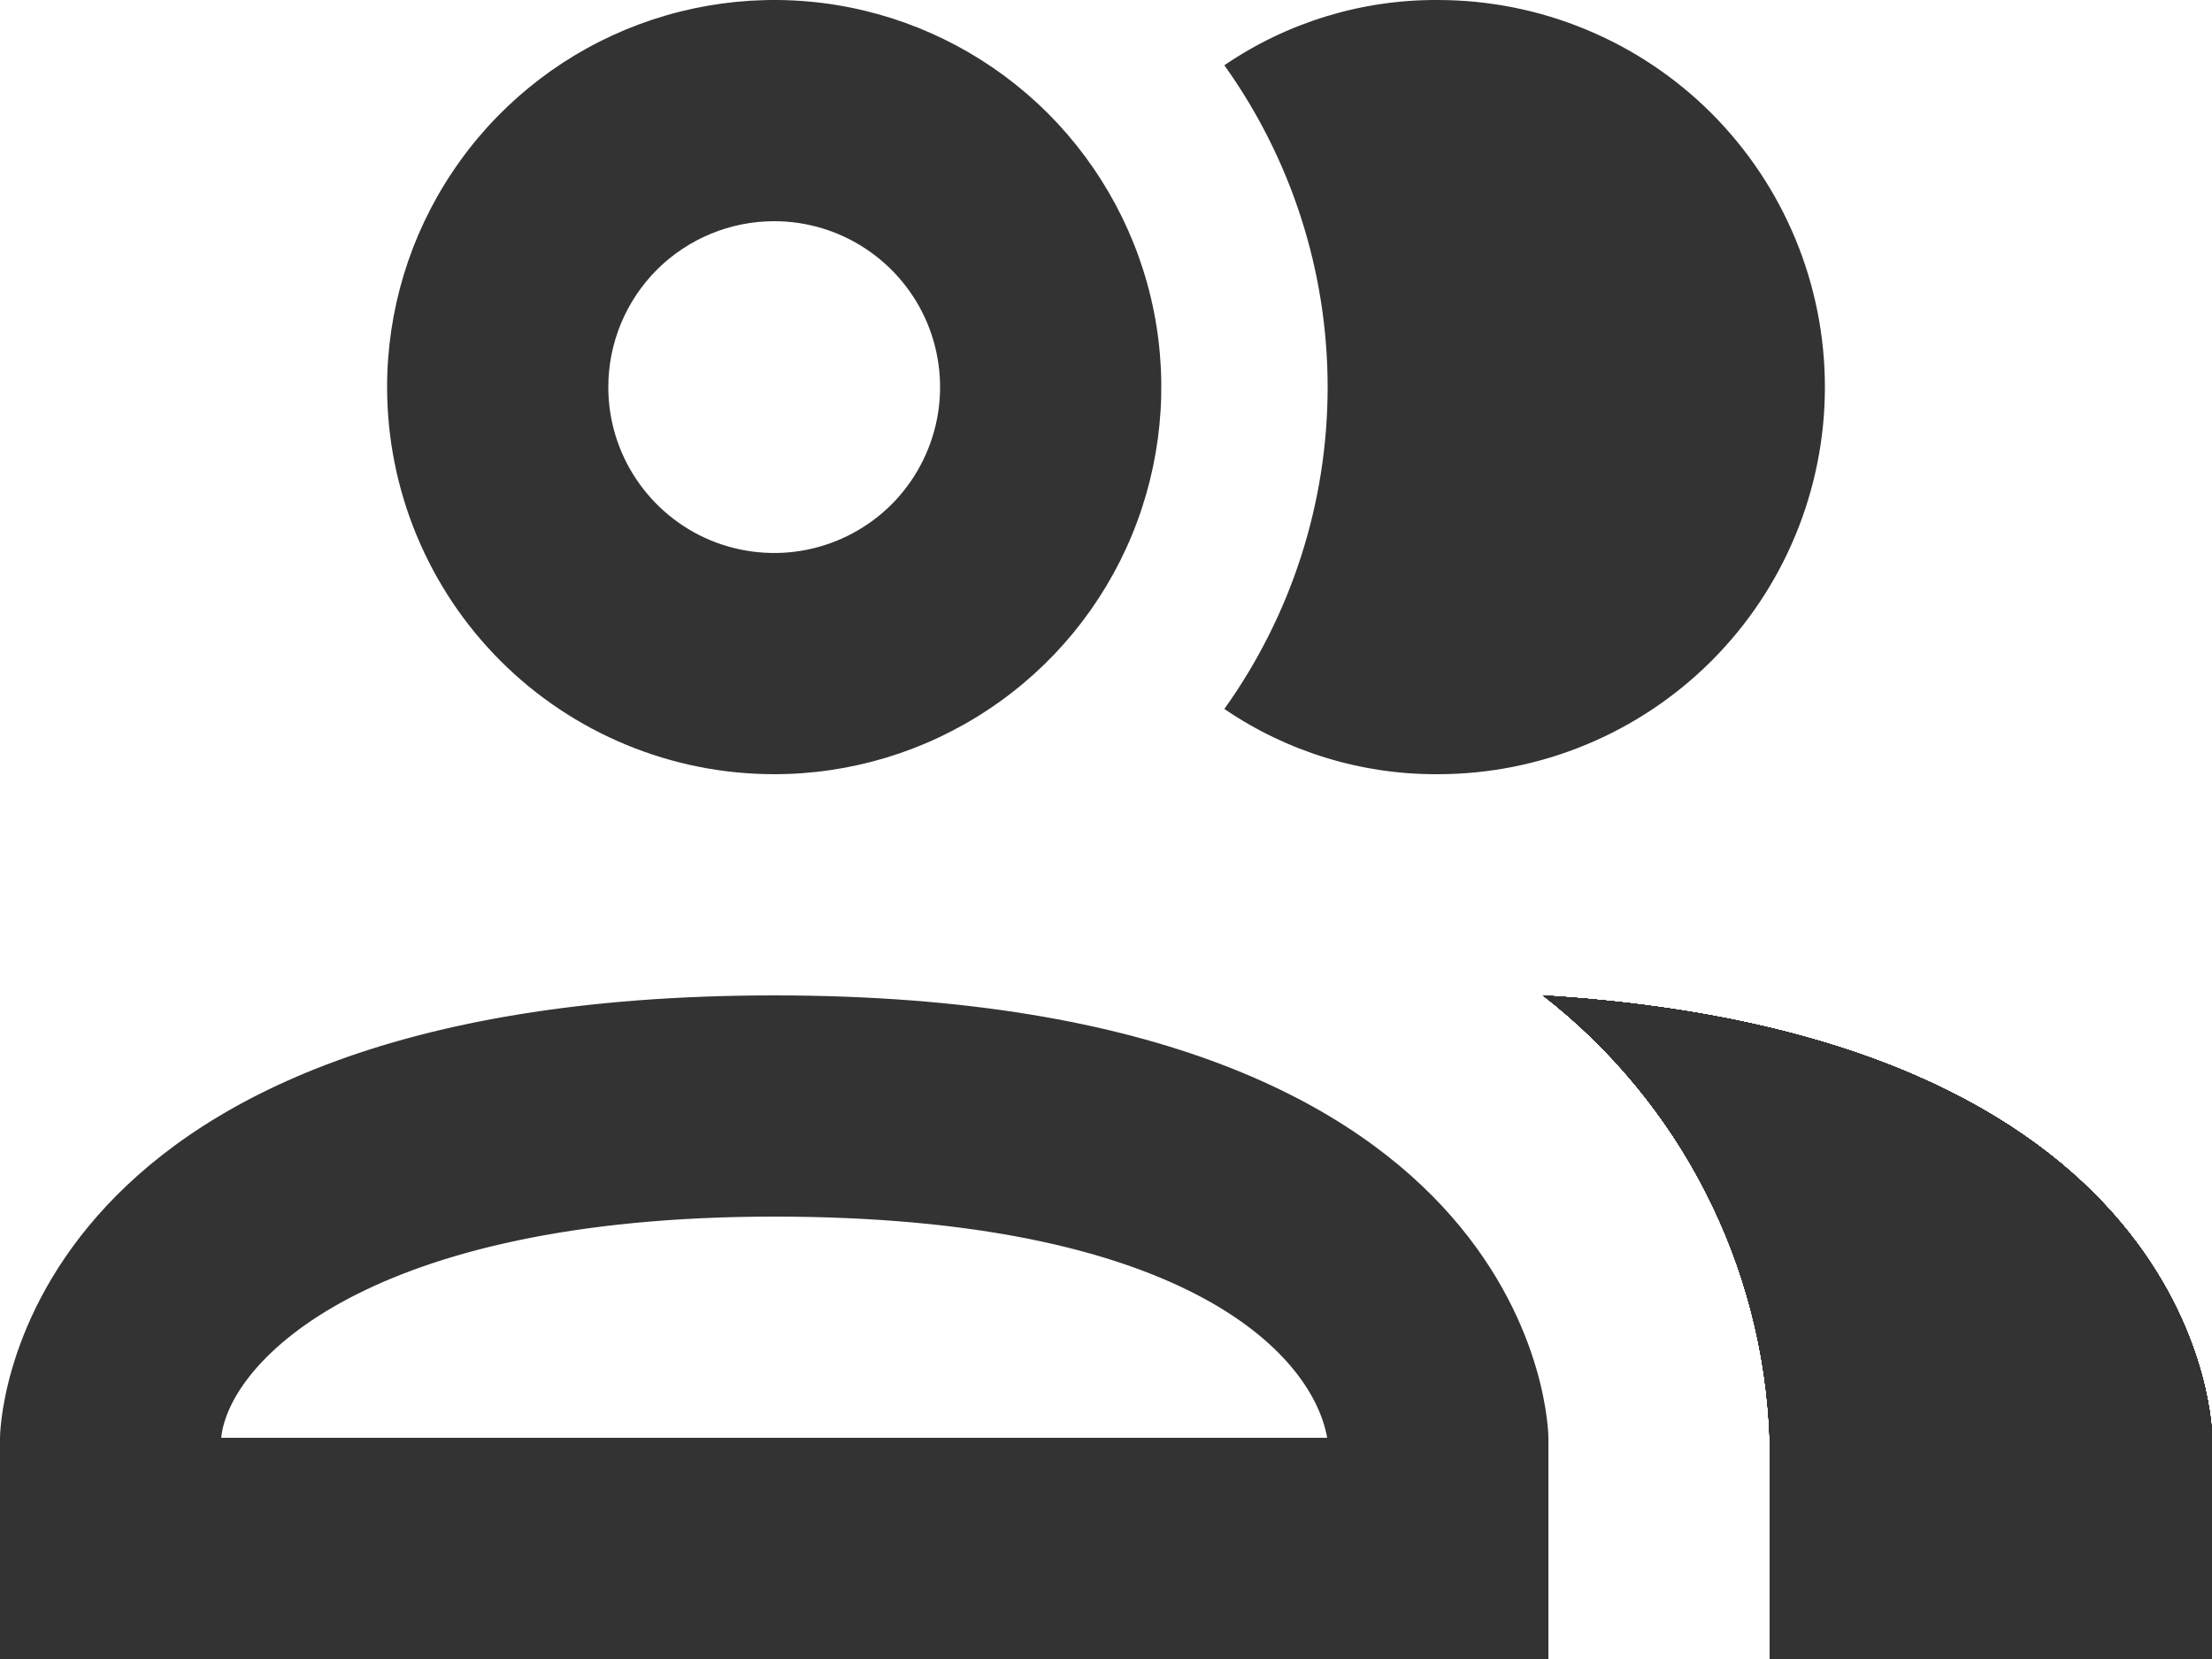
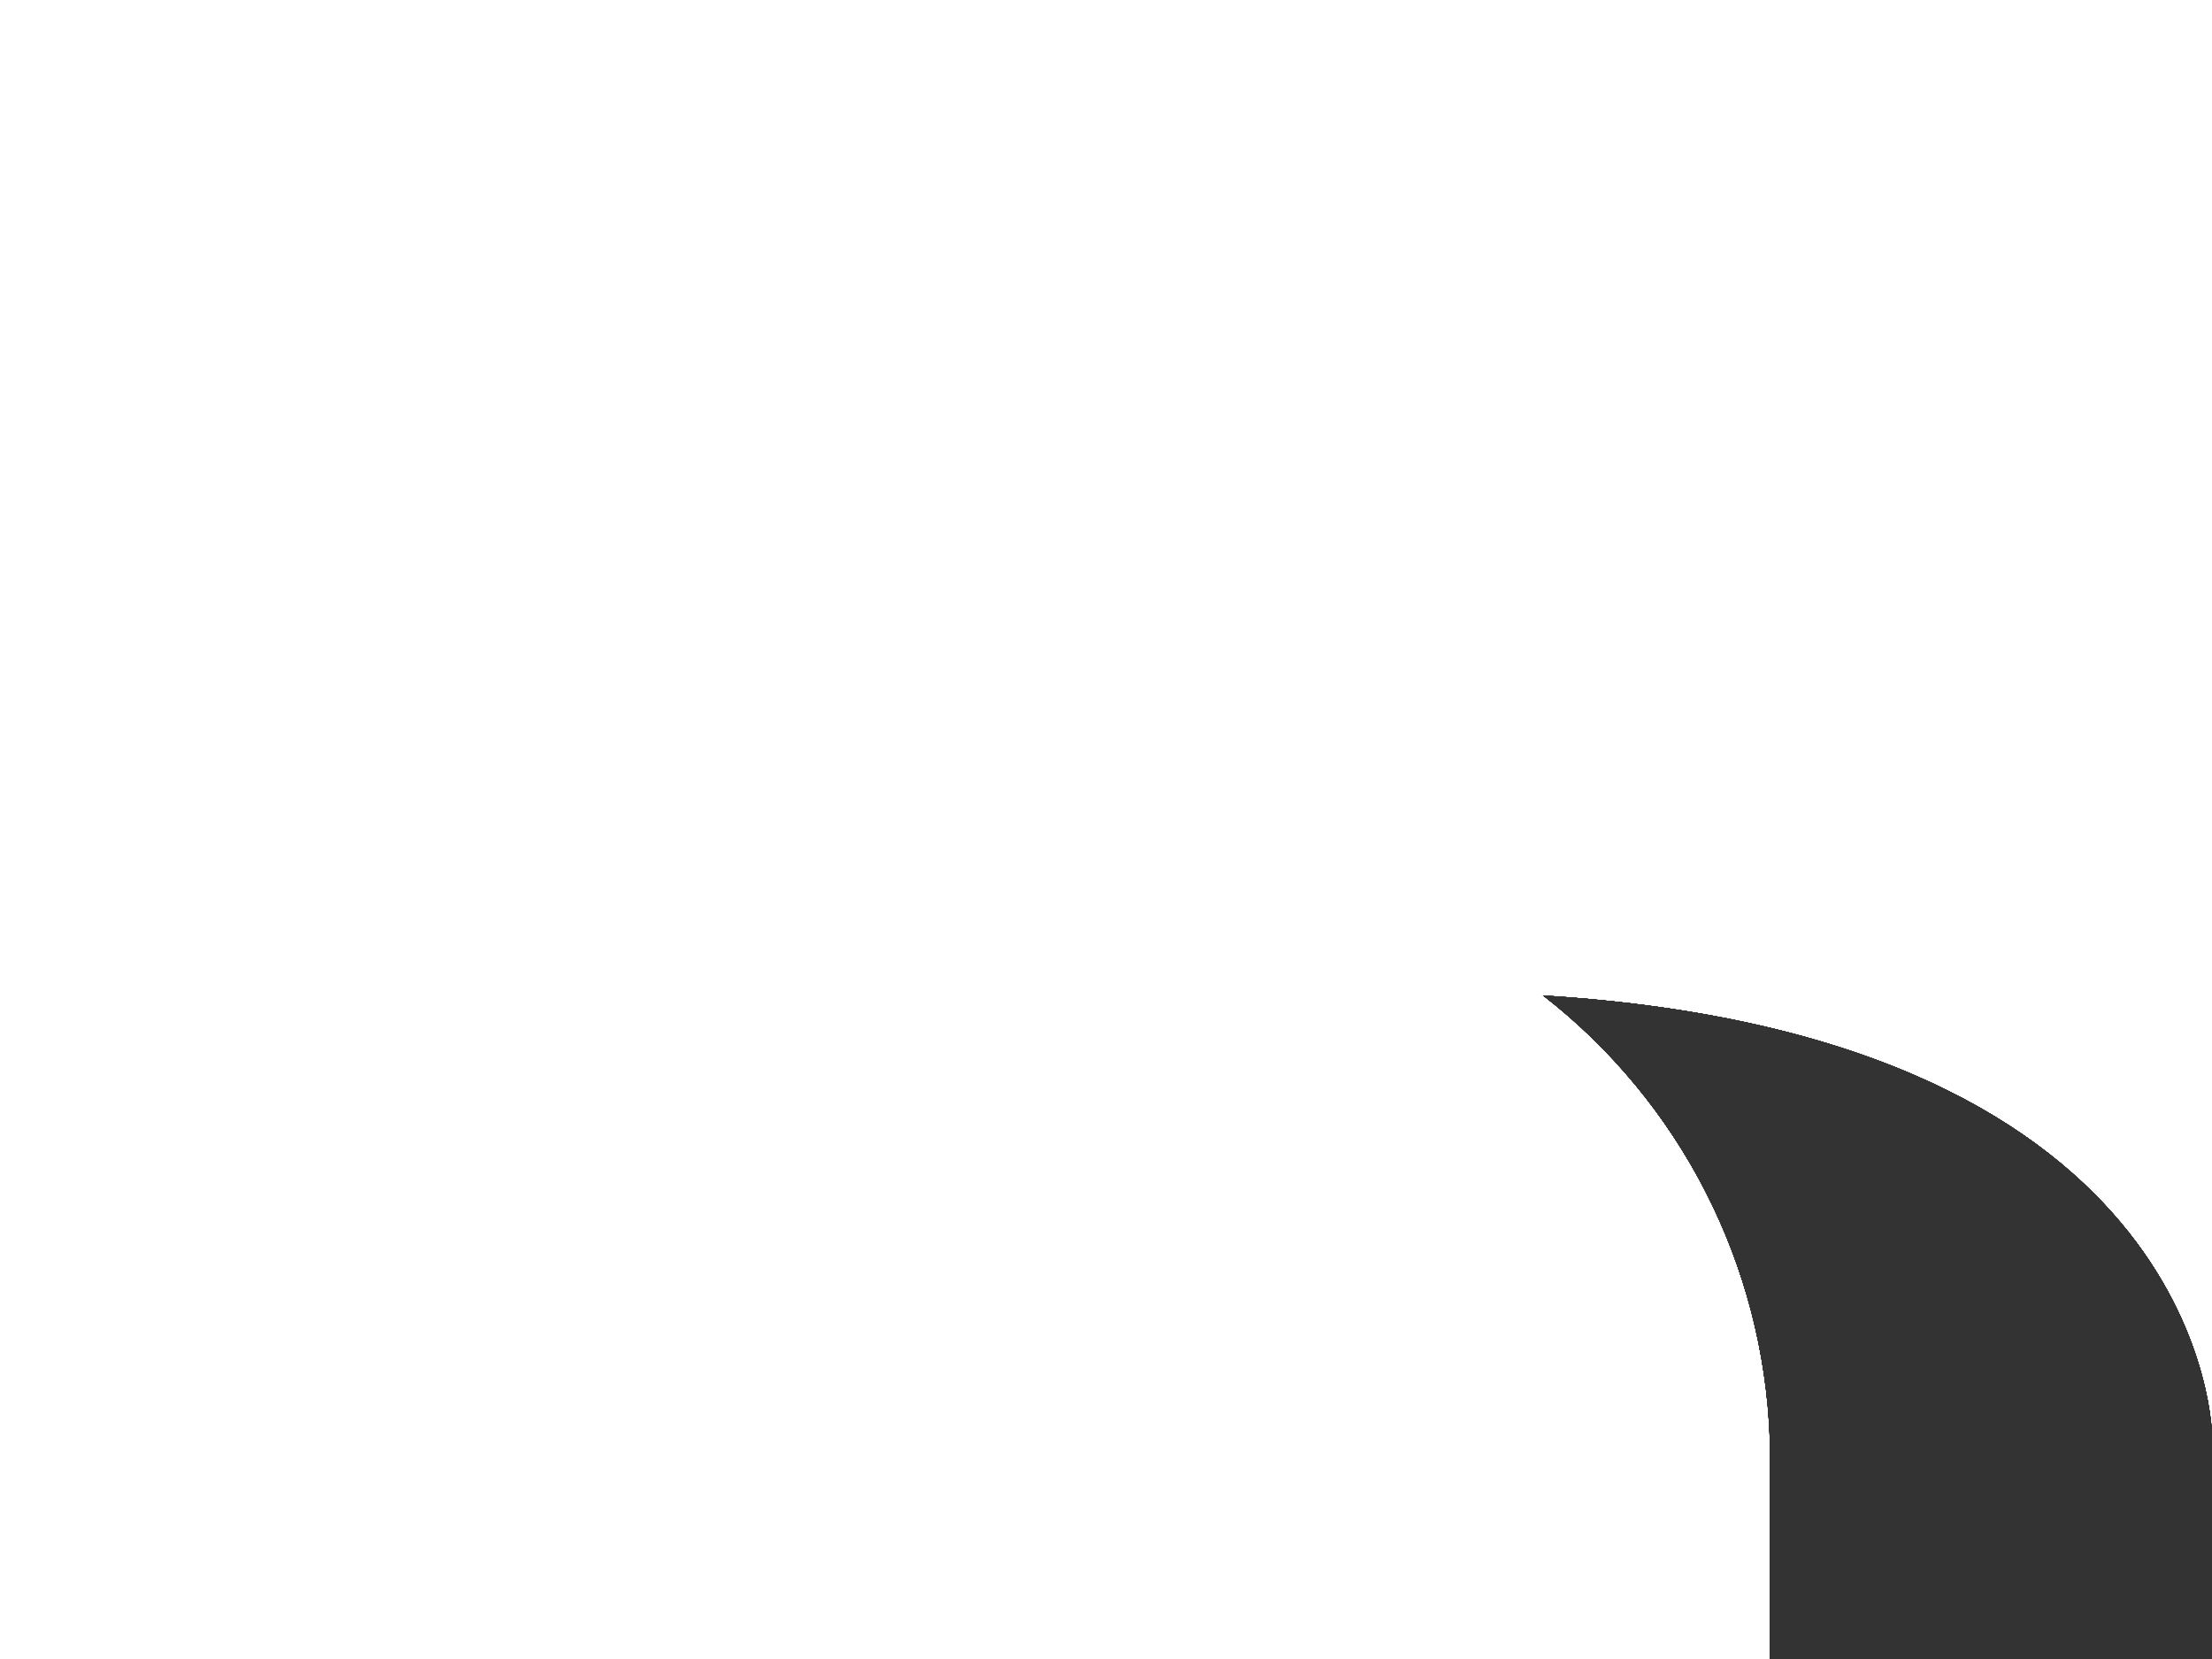
<svg xmlns="http://www.w3.org/2000/svg" width="20" height="15" viewBox="0 0 20 15" fill="none">
-   <path d="M11.07 6.41C11.677 5.561 12.004 4.544 12.004 3.5C12.004 2.456 11.677 1.439 11.07 0.59C11.639 0.202 12.312 -0.004 13 5.2579e-05C13.928 5.2579e-05 14.819 0.369 15.475 1.025C16.131 1.682 16.5 2.572 16.5 3.5C16.5 4.428 16.131 5.319 15.475 5.975C14.819 6.631 13.928 7 13 7C12.312 7.004 11.639 6.798 11.07 6.41ZM3.5 3.5C3.5 2.808 3.705 2.131 4.09 1.556C4.474 0.98 5.021 0.531 5.661 0.266C6.3 0.002 7.004 -0.068 7.683 0.067C8.362 0.202 8.985 0.536 9.475 1.025C9.964 1.515 10.298 2.138 10.433 2.817C10.568 3.496 10.498 4.2 10.234 4.839C9.969 5.479 9.52 6.026 8.944 6.41C8.369 6.795 7.692 7 7 7C6.072 7 5.181 6.631 4.525 5.975C3.869 5.319 3.5 4.428 3.5 3.5ZM5.5 3.5C5.5 3.797 5.588 4.087 5.753 4.333C5.918 4.58 6.152 4.772 6.426 4.886C6.7 4.999 7.002 5.029 7.293 4.971C7.584 4.913 7.851 4.77 8.061 4.561C8.27 4.351 8.413 4.084 8.471 3.793C8.529 3.502 8.499 3.2 8.386 2.926C8.272 2.652 8.08 2.418 7.833 2.253C7.587 2.088 7.297 2 7 2C6.602 2 6.221 2.158 5.939 2.439C5.658 2.721 5.5 3.102 5.5 3.5ZM14 13V15H0V13C0 13 0 9 7 9C14 9 14 13 14 13ZM12 13C11.86 12.22 10.67 11 7 11C3.33 11 2.07 12.31 2 13M13.95 9C14.563 9.477 15.064 10.082 15.418 10.773C15.772 11.464 15.971 12.224 16 13V15H20V13C20 13 20 9.37 13.94 9H13.95Z" fill="#333" />
  <path d="M13.951 9L13.952 9.001C20.001 9.374 20.001 13 20.001 13V15H16.001V13C15.972 12.224 15.774 11.464 15.42 10.773C15.066 10.082 14.565 9.477 13.952 9.001C13.949 9 13.945 9 13.941 9H13.951Z" fill="#333" />
-   <path d="M13.952 9.001C20.001 9.374 20.001 13 20.001 13V15H16.001V13C15.972 12.224 15.774 11.464 15.42 10.773C15.066 10.082 14.565 9.477 13.952 9.001C13.949 9 13.945 9 13.941 9L13.952 9.001Z" fill="#333" />
  <path d="M13.952 9.001C20.001 9.374 20.001 13 20.001 13V15H16.001V13C15.972 12.224 15.774 11.464 15.42 10.773C15.066 10.082 14.565 9.477 13.952 9.001C13.949 9 13.945 9 13.941 9L13.952 9.001Z" fill="#333" />
  <path d="M13.952 9.001C20.001 9.374 20.001 13 20.001 13V15H16.001V13C15.972 12.224 15.774 11.464 15.42 10.773C15.066 10.082 14.565 9.477 13.952 9.001C13.949 9 13.945 9 13.941 9L13.952 9.001Z" fill="#333" />
  <path d="M13.952 9.001C20.001 9.374 20.001 13 20.001 13V15H16.001V13C15.972 12.224 15.774 11.464 15.42 10.773C15.066 10.082 14.565 9.477 13.952 9.001C13.949 9 13.945 9 13.941 9L13.952 9.001Z" fill="#333" />
  <path d="M13.952 9.001C20.001 9.374 20.001 13 20.001 13V15H16.001V13C15.972 12.224 15.774 11.464 15.42 10.773C15.066 10.082 14.565 9.477 13.952 9.001C13.949 9 13.945 9 13.941 9L13.952 9.001Z" fill="#333" />
  <path d="M13.952 9L13.953 9.001C20.002 9.374 20.002 13 20.002 13V15H16.002V13C15.973 12.224 15.774 11.464 15.42 10.773C15.066 10.082 14.565 9.477 13.953 9.001C13.949 9 13.945 9 13.942 9H13.952Z" fill="#333" />
  <path d="M13.953 9.001C20.002 9.374 20.002 13 20.002 13V15H16.002V13C15.973 12.224 15.774 11.464 15.42 10.773C15.066 10.082 14.565 9.477 13.953 9.001C13.949 9 13.945 9 13.942 9L13.953 9.001Z" fill="#333" />
  <path d="M13.953 9.001C20.002 9.374 20.002 13 20.002 13V15H16.002V13C15.973 12.224 15.774 11.464 15.42 10.773C15.066 10.082 14.565 9.477 13.953 9.001C13.949 9 13.945 9 13.942 9L13.953 9.001Z" fill="#333" />
  <path d="M13.953 9.001C20.002 9.374 20.002 13 20.002 13V15H16.002V13C15.973 12.224 15.774 11.464 15.42 10.773C15.066 10.082 14.565 9.477 13.953 9.001C13.949 9 13.945 9 13.942 9L13.953 9.001Z" fill="#333" />
  <path d="M13.953 9.001C20.002 9.374 20.002 13 20.002 13V15H16.002V13C15.973 12.224 15.774 11.464 15.42 10.773C15.066 10.082 14.565 9.477 13.953 9.001C13.949 9 13.945 9 13.942 9L13.953 9.001Z" fill="#333" />
  <path d="M13.953 9.001C20.002 9.374 20.002 13 20.002 13V15H16.002V13C15.973 12.224 15.774 11.464 15.42 10.773C15.066 10.082 14.565 9.477 13.953 9.001C13.949 9 13.945 9 13.942 9L13.953 9.001Z" fill="#333" />
</svg>